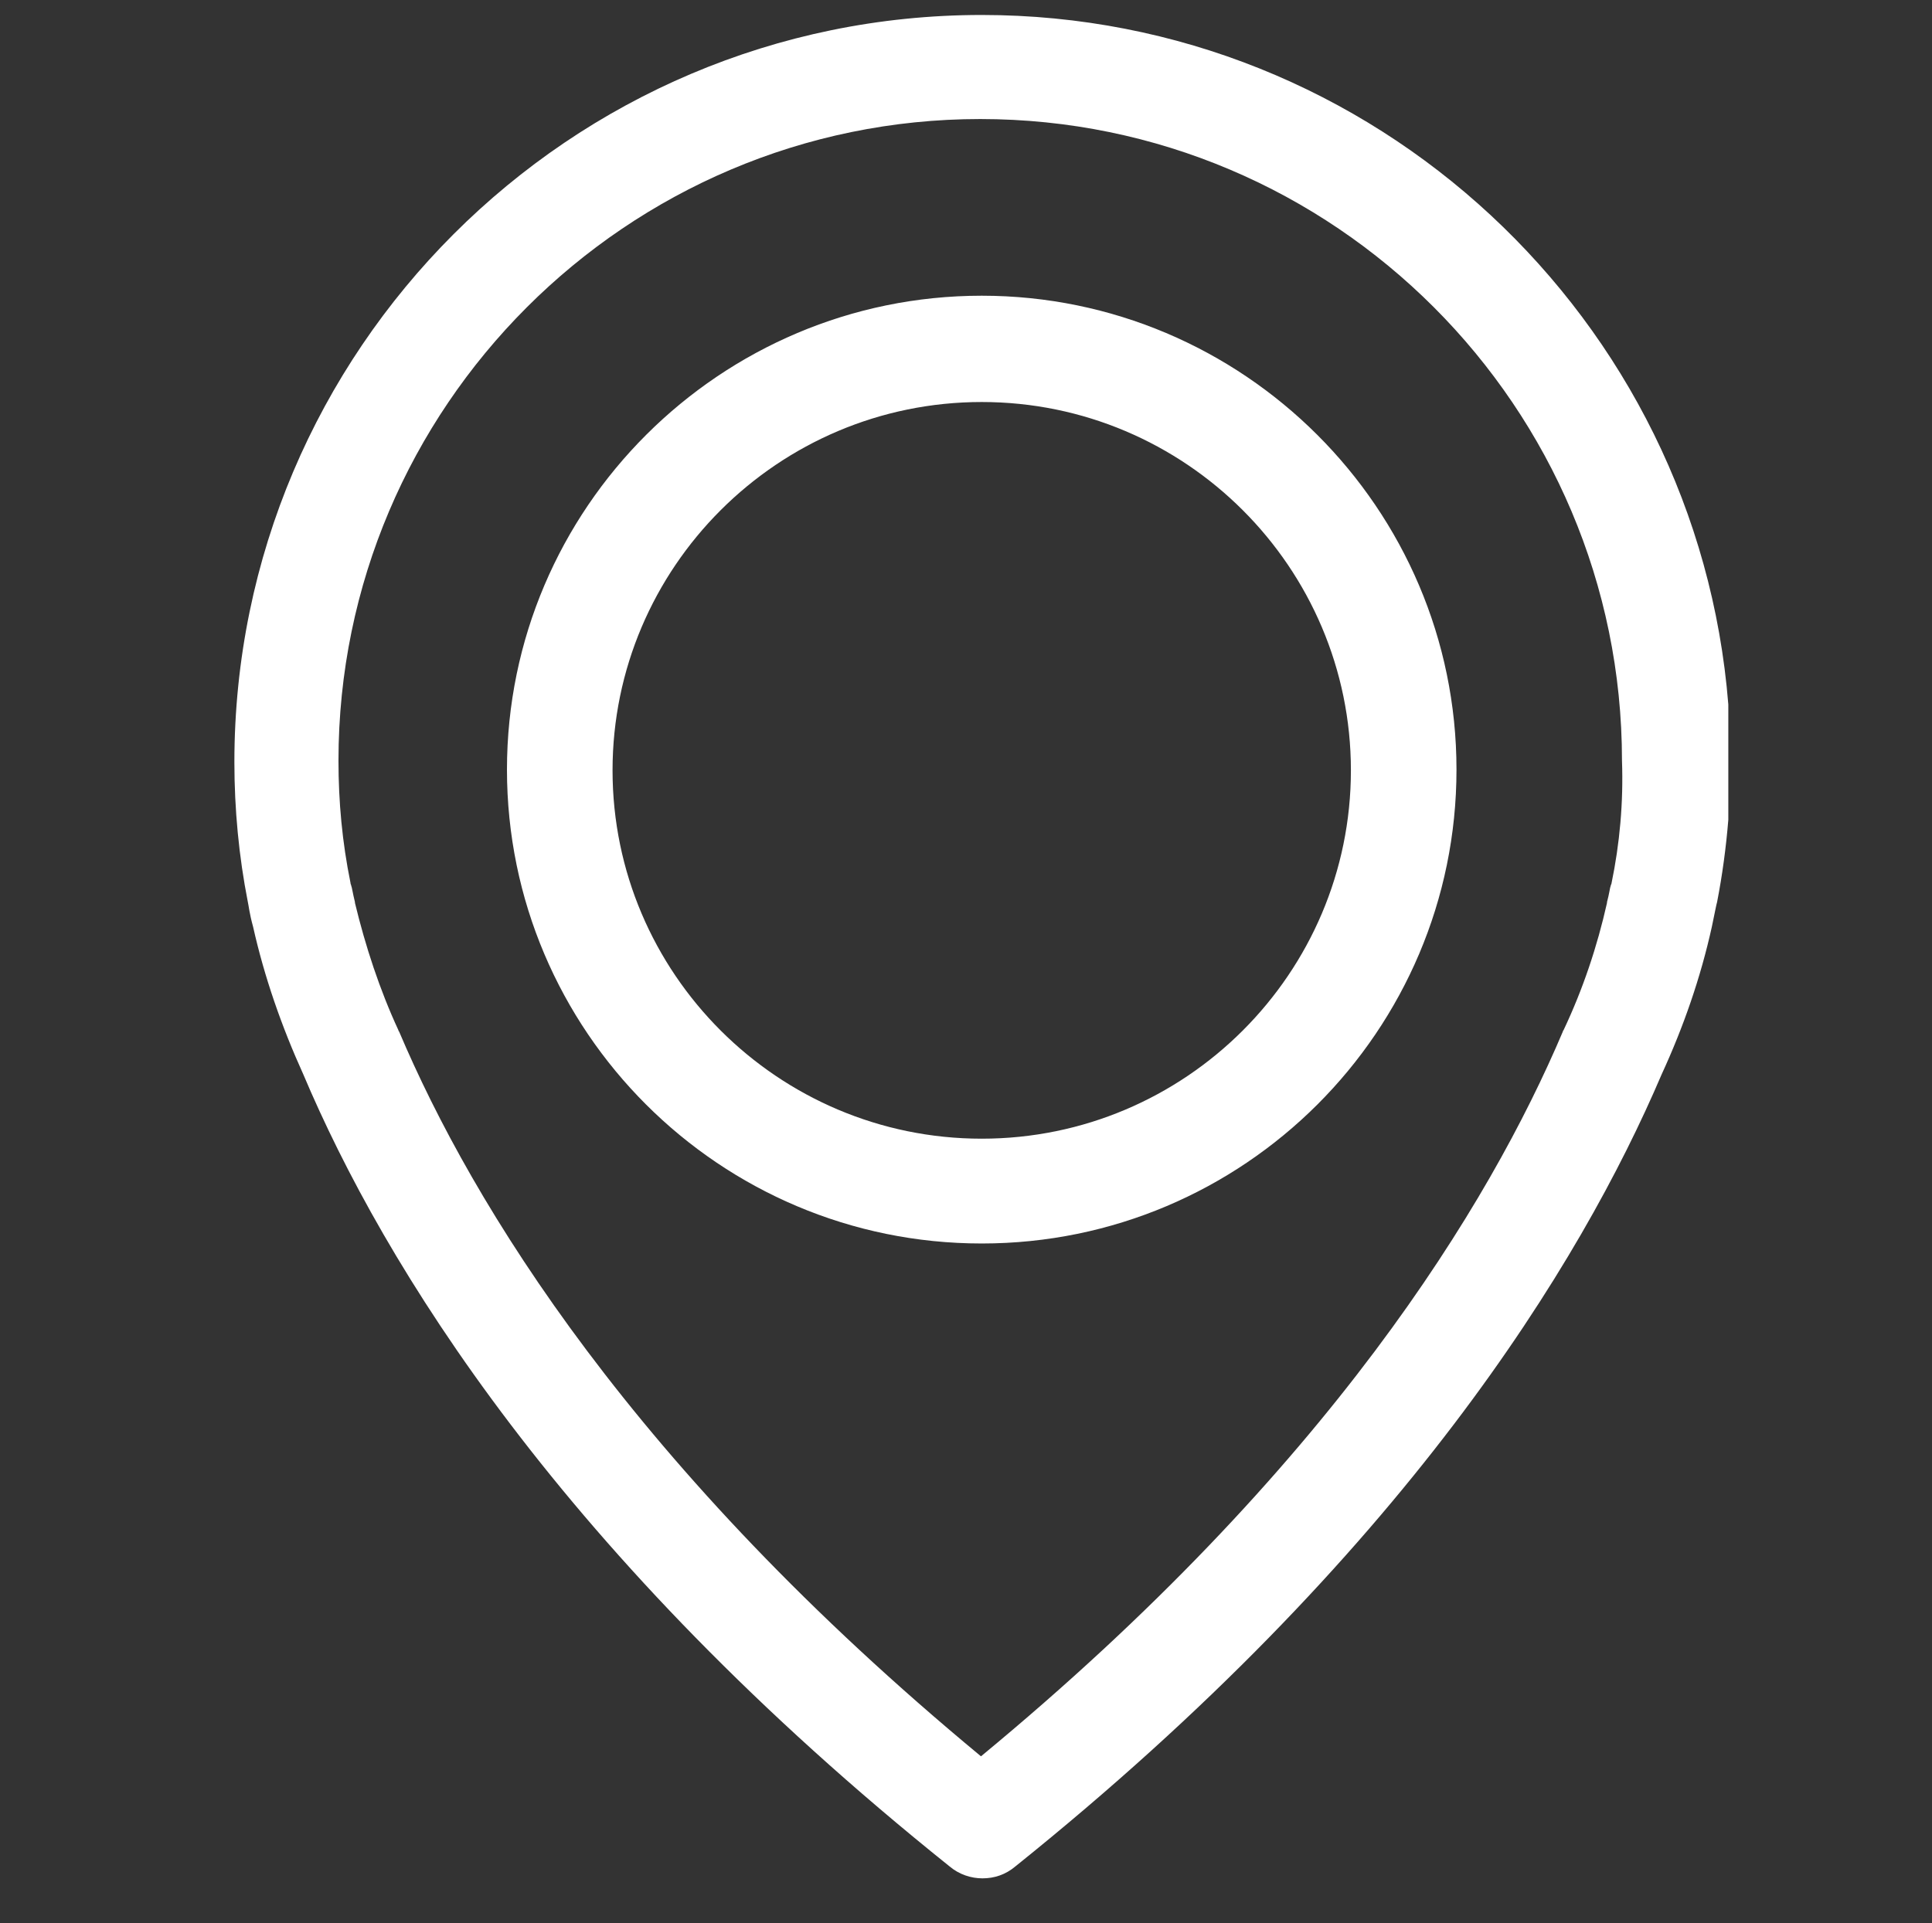
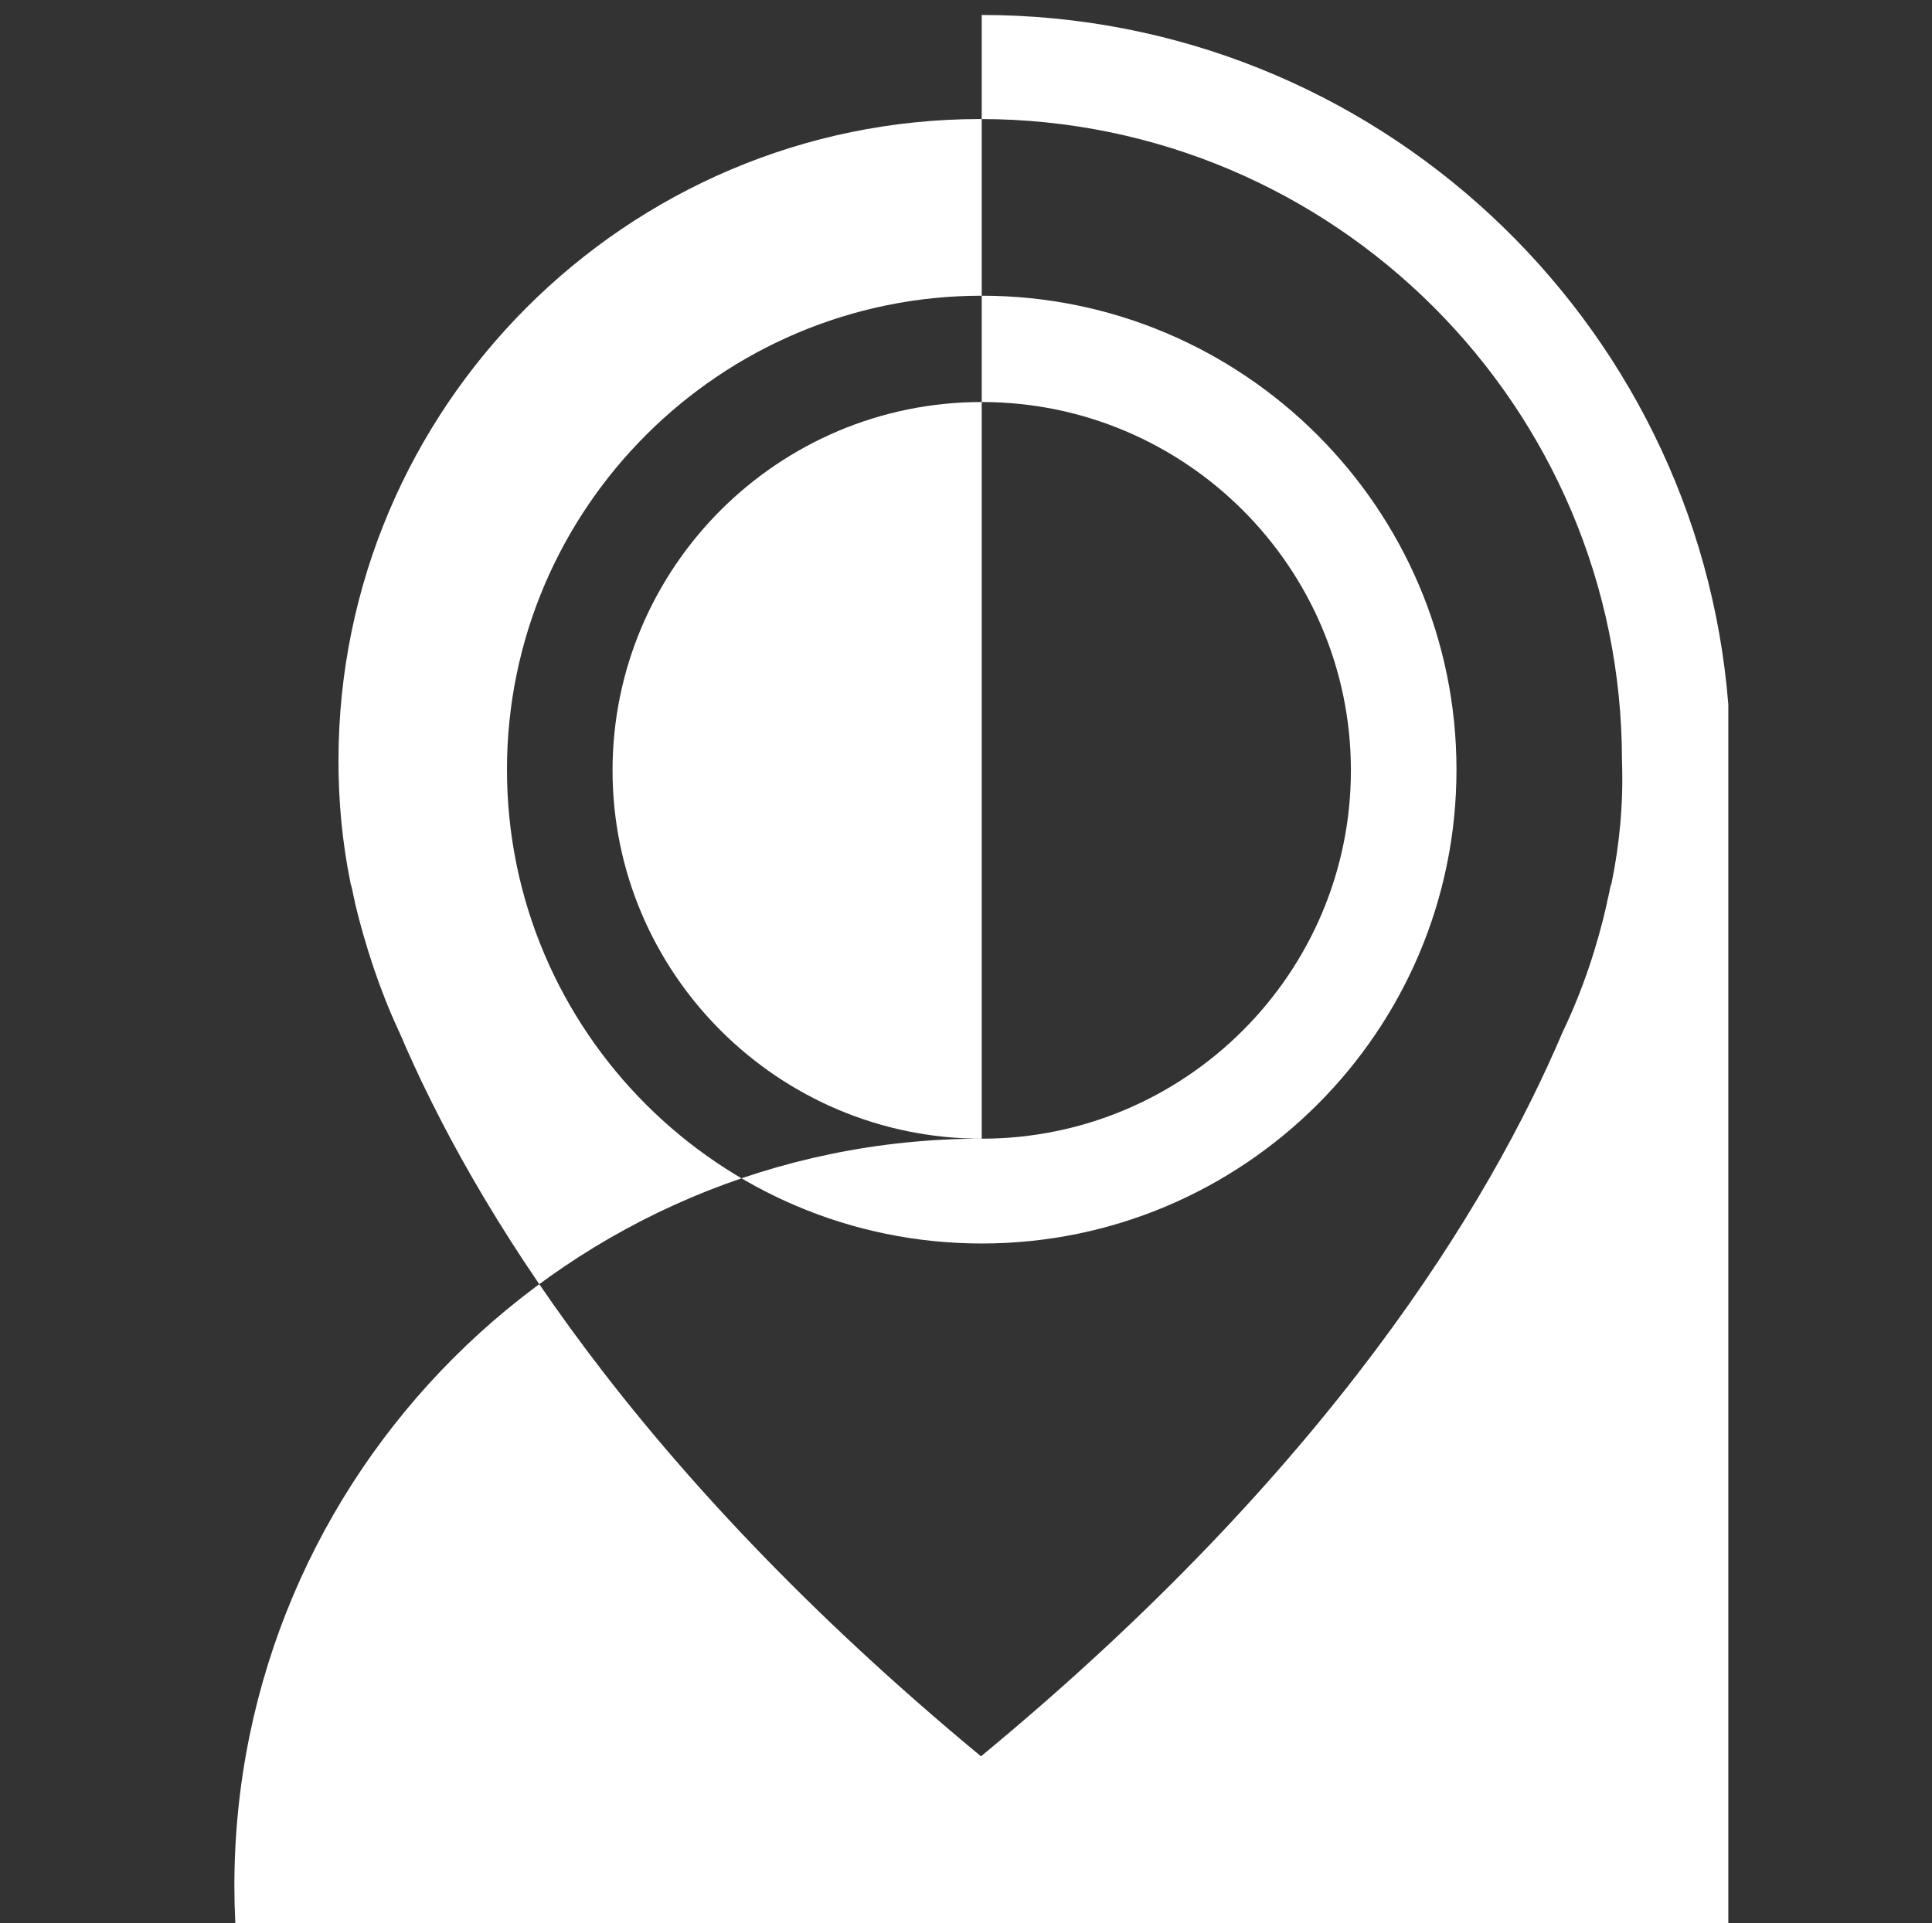
<svg xmlns="http://www.w3.org/2000/svg" version="1.1" id="Layer_1" x="0px" y="0px" viewBox="0 0 258 256.9" style="enable-background:new 0 0 258 256.9;" xml:space="preserve">
  <rect x="0" y="0" width="258" height="256.9" fill="#333333" stroke="none" />
  <style type="text/css">
	.st0{fill:#FFFFFF;}
</style>
  <g id="Shape_1">
    <g>
-       <path class="st0" d="M131.1,39.5c-34.9,0-63.4,28.4-63.4,63.3s28.4,63.3,63.4,63.3s63.4-28.4,63.4-63.3S166,39.5,131.1,39.5z     M131.1,152.1c-27.2,0-49.3-22.1-49.3-49.2s22.1-49.2,49.3-49.2s49.3,22.1,49.3,49.2S158.3,152.1,131.1,152.1z M131.1,2    c-55,0-99.8,44.8-99.8,99.8c0,6.3,0.6,12.6,1.8,18.7c0.1,0.4,0.2,1.5,0.7,3.3c1.5,6.7,3.8,13.3,6.7,19.7    c10.7,25.3,34.4,64.2,86.3,105.8c1.3,1.1,2.9,1.6,4.4,1.6c1.6,0,3.1-0.5,4.4-1.6c51.8-41.6,75.5-80.5,86.3-105.8    c2.9-6.3,5.2-12.9,6.7-19.7c0.4-1.9,0.6-3,0.7-3.3c0.7-3.6,1.2-7.3,1.5-11V94.1C226.7,42.6,183.5,2,131.1,2z M215.2,118    c0,0.1-0.1,0.2-0.1,0.3c-0.1,0.2-0.2,1.1-0.5,2.2c0,0.1,0,0.1,0,0.1c-1.3,5.8-3.2,11.5-5.8,17c-0.1,0.1-0.1,0.2-0.1,0.2    c-9.8,23.1-31.2,58.4-77.7,96.8c-46.5-38.5-67.9-73.7-77.7-96.8c-0.1-0.1-0.1-0.2-0.1-0.2c-2.5-5.4-4.4-11.2-5.8-17    c0-0.1,0-0.1,0-0.1c-0.3-1.2-0.4-2-0.5-2.2c0-0.1-0.1-0.2-0.1-0.4c-1.1-5.4-1.6-10.8-1.6-16.3c0-47.2,38.5-85.7,85.7-85.7    c47.3,0,85.7,38.5,85.7,85.7C216.8,107.2,216.3,112.7,215.2,118z" />
+       <path class="st0" d="M131.1,39.5c-34.9,0-63.4,28.4-63.4,63.3s28.4,63.3,63.4,63.3s63.4-28.4,63.4-63.3S166,39.5,131.1,39.5z     M131.1,152.1c-27.2,0-49.3-22.1-49.3-49.2s22.1-49.2,49.3-49.2s49.3,22.1,49.3,49.2S158.3,152.1,131.1,152.1z c-55,0-99.8,44.8-99.8,99.8c0,6.3,0.6,12.6,1.8,18.7c0.1,0.4,0.2,1.5,0.7,3.3c1.5,6.7,3.8,13.3,6.7,19.7    c10.7,25.3,34.4,64.2,86.3,105.8c1.3,1.1,2.9,1.6,4.4,1.6c1.6,0,3.1-0.5,4.4-1.6c51.8-41.6,75.5-80.5,86.3-105.8    c2.9-6.3,5.2-12.9,6.7-19.7c0.4-1.9,0.6-3,0.7-3.3c0.7-3.6,1.2-7.3,1.5-11V94.1C226.7,42.6,183.5,2,131.1,2z M215.2,118    c0,0.1-0.1,0.2-0.1,0.3c-0.1,0.2-0.2,1.1-0.5,2.2c0,0.1,0,0.1,0,0.1c-1.3,5.8-3.2,11.5-5.8,17c-0.1,0.1-0.1,0.2-0.1,0.2    c-9.8,23.1-31.2,58.4-77.7,96.8c-46.5-38.5-67.9-73.7-77.7-96.8c-0.1-0.1-0.1-0.2-0.1-0.2c-2.5-5.4-4.4-11.2-5.8-17    c0-0.1,0-0.1,0-0.1c-0.3-1.2-0.4-2-0.5-2.2c0-0.1-0.1-0.2-0.1-0.4c-1.1-5.4-1.6-10.8-1.6-16.3c0-47.2,38.5-85.7,85.7-85.7    c47.3,0,85.7,38.5,85.7,85.7C216.8,107.2,216.3,112.7,215.2,118z" />
    </g>
  </g>
</svg>